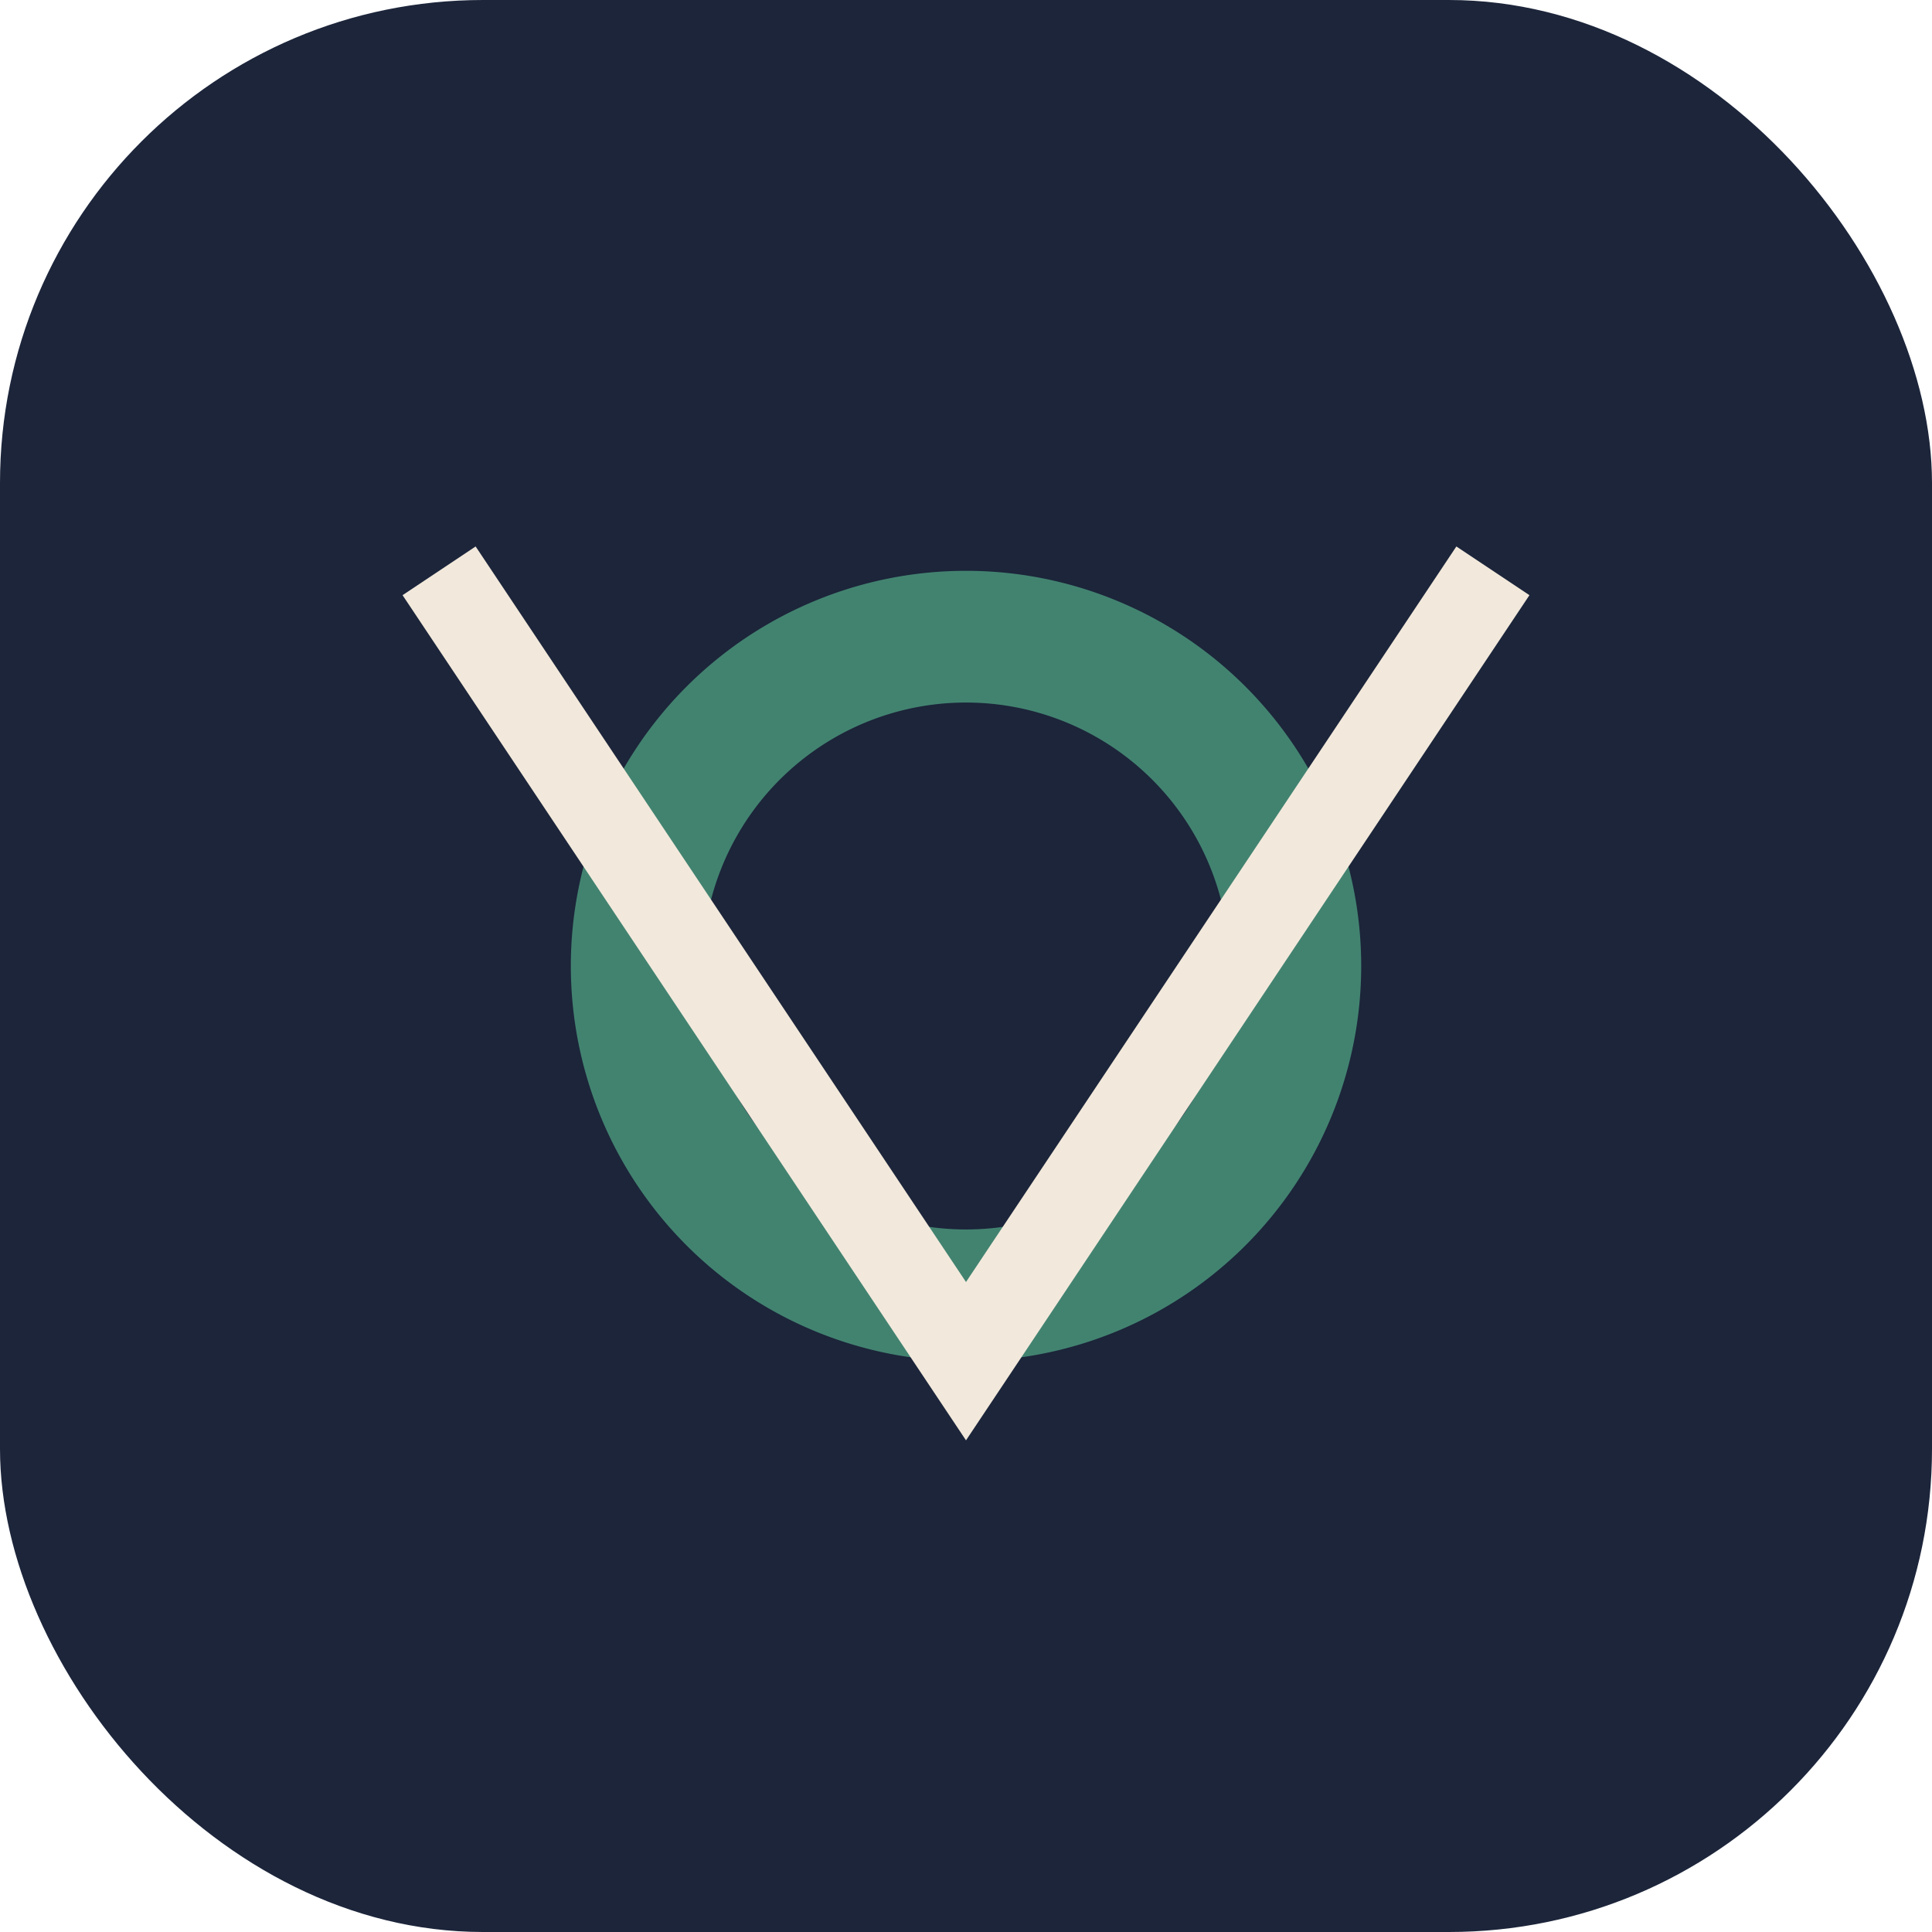
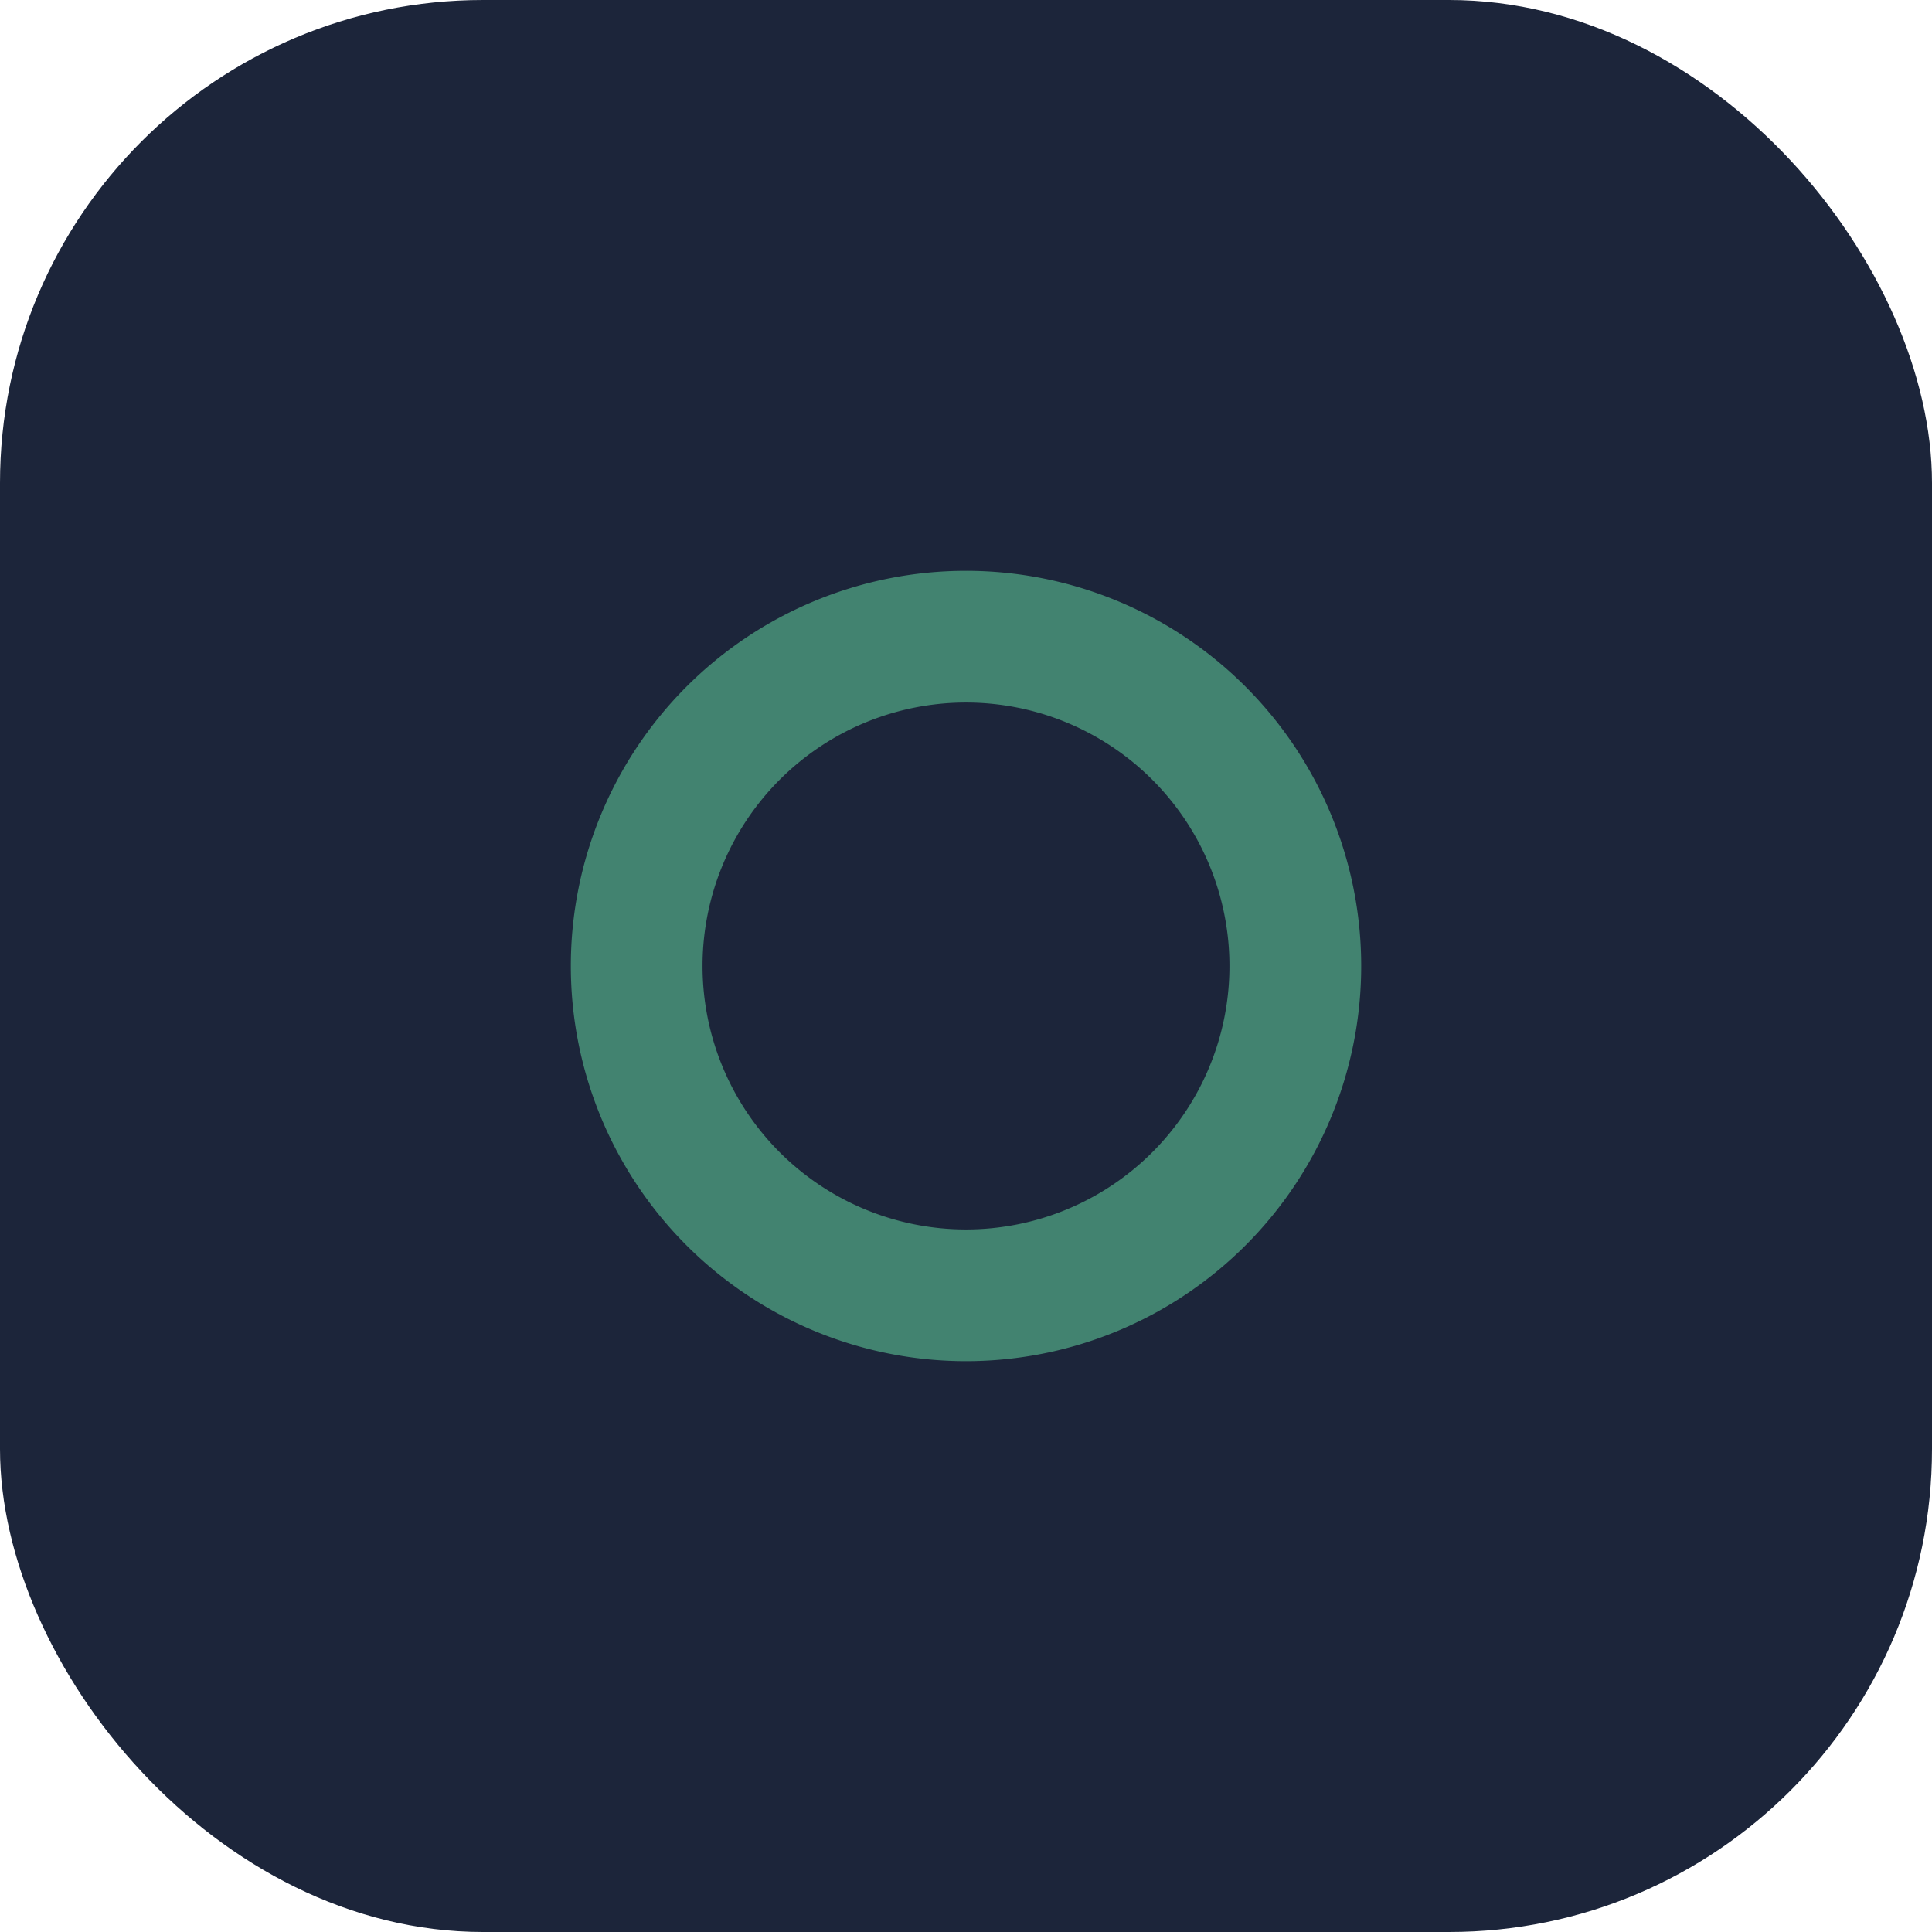
<svg xmlns="http://www.w3.org/2000/svg" width="44" height="44" viewBox="0 0 44 44">
  <rect fill="#1C253A" rx="11" width="44" height="44" />
-   <path d="M22 13a9 9 0 1 0 .001 18A9 9 0 0 0 22 13zm0 15a6 6 0 1 1 0-12 6 6 0 0 1 0 12z" fill="#428370" />
-   <path d="M34 13l-12 18-12-18" fill="none" stroke="#F2E9DC" stroke-width="2" />
+   <path d="M22 13a9 9 0 1 0 .001 18A9 9 0 0 0 22 13zm0 15a6 6 0 1 1 0-12 6 6 0 0 1 0 12" fill="#428370" />
</svg>